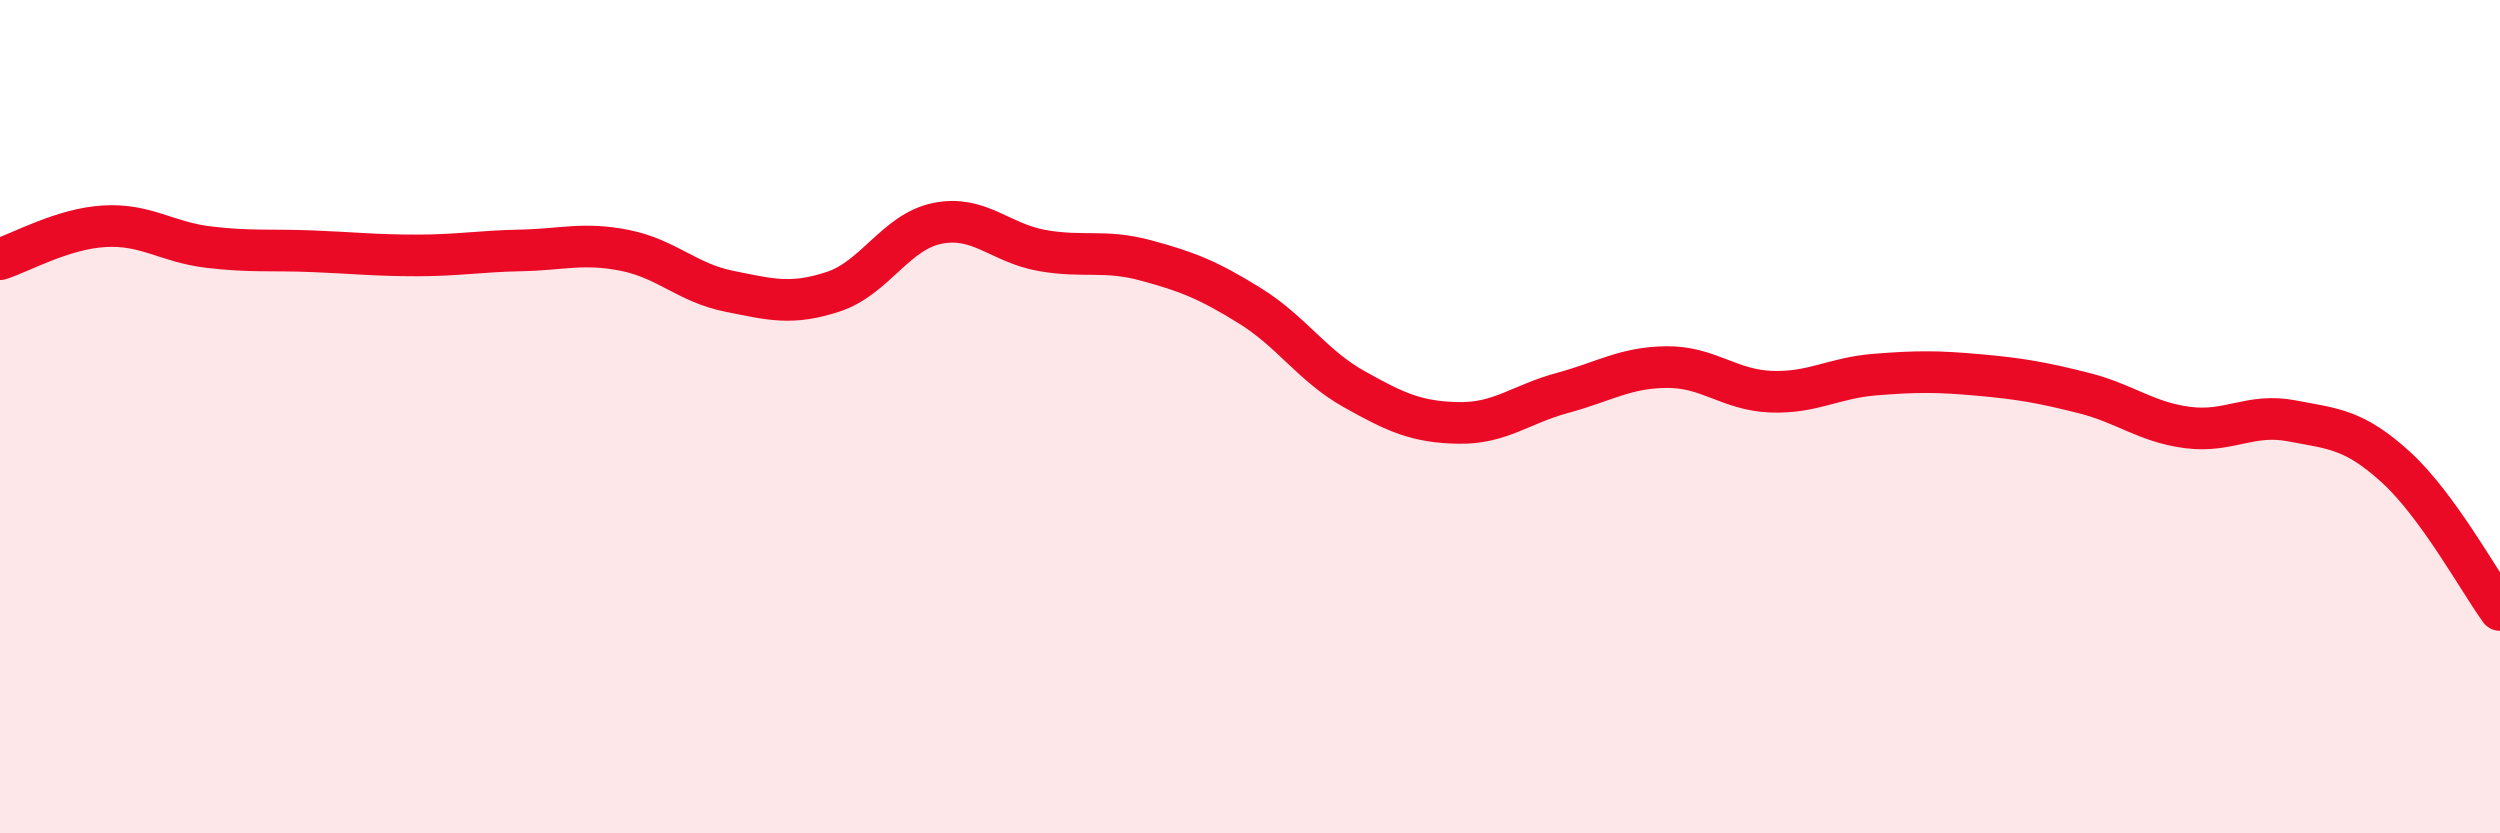
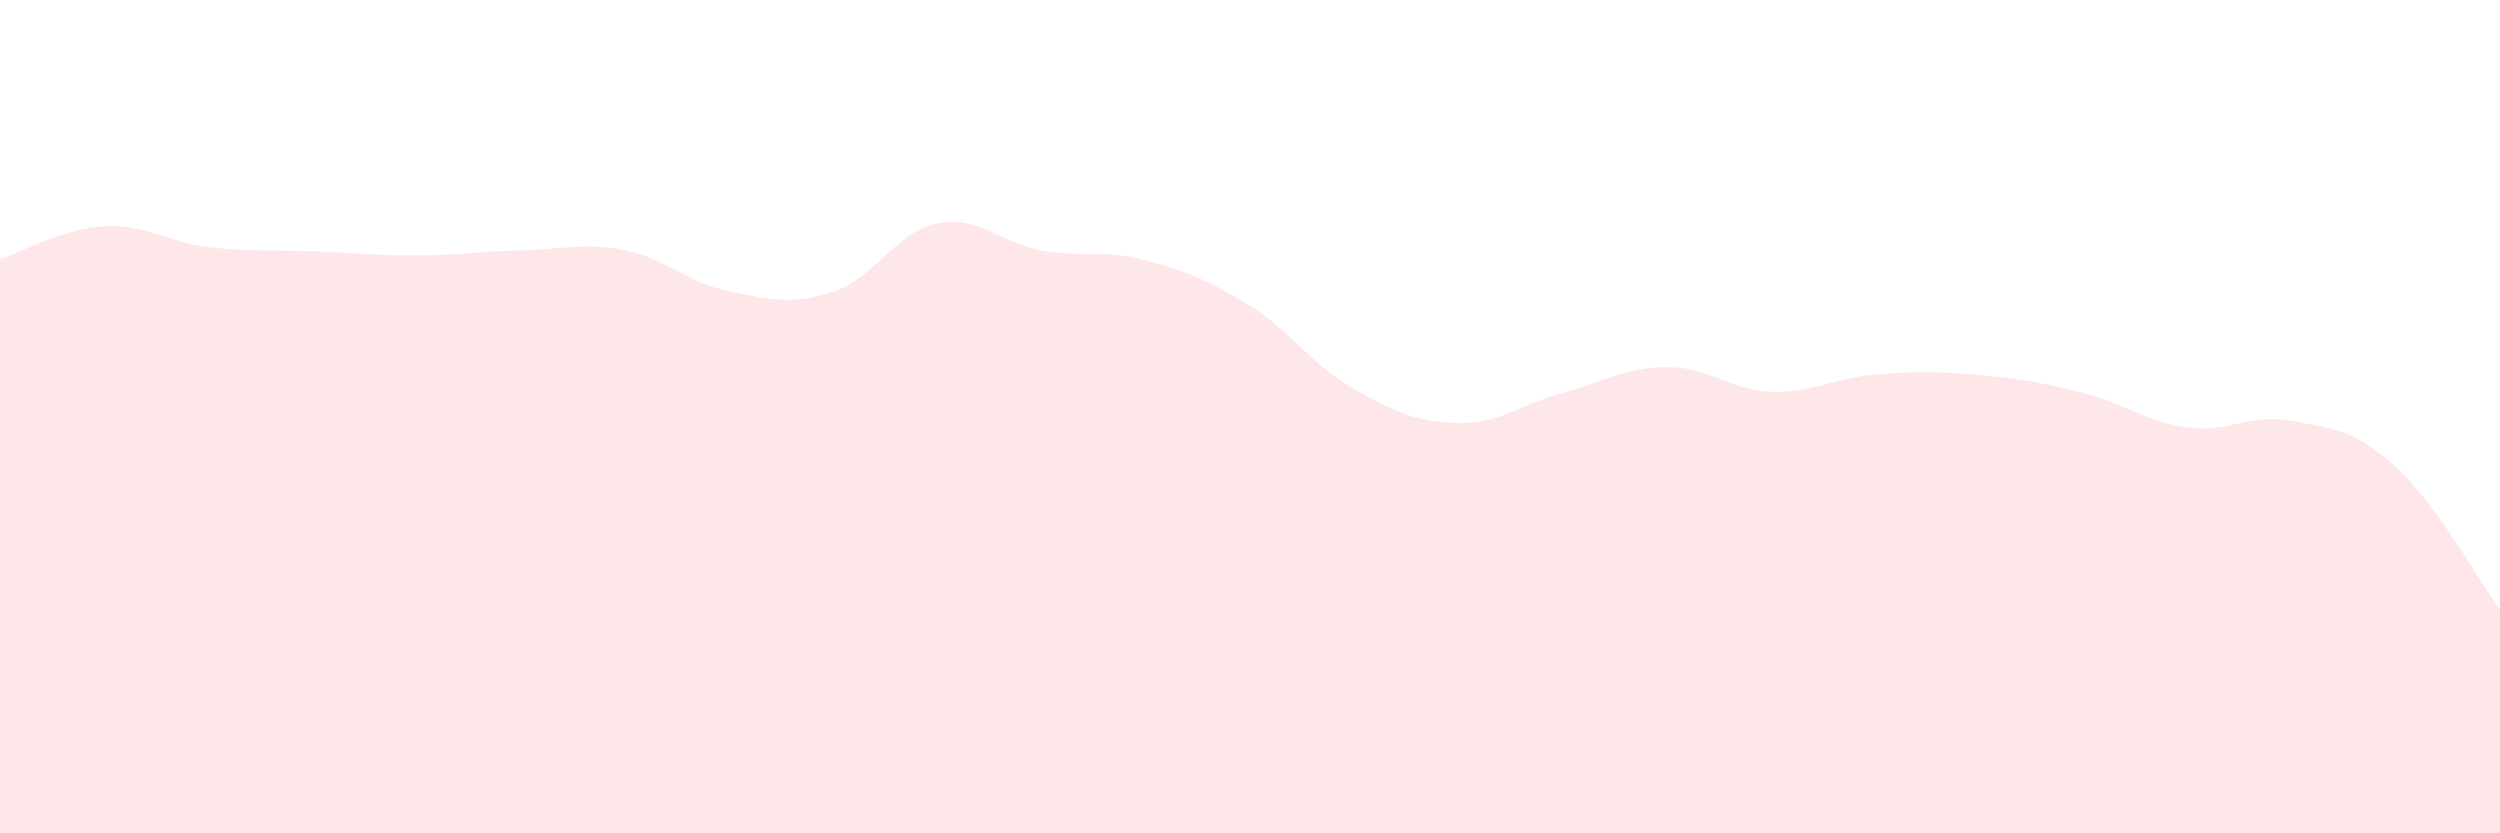
<svg xmlns="http://www.w3.org/2000/svg" width="60" height="20" viewBox="0 0 60 20">
  <path d="M 0,6.22 C 0.5,6.06 1.5,5.49 2.5,5.43 C 3.5,5.37 4,5.81 5,5.93 C 6,6.05 6.5,5.99 7.5,6.03 C 8.5,6.07 9,6.13 10,6.13 C 11,6.13 11.5,6.03 12.5,6.01 C 13.5,5.99 14,5.81 15,6.01 C 16,6.21 16.5,6.79 17.5,6.99 C 18.5,7.19 19,7.33 20,7 C 21,6.67 21.5,5.56 22.5,5.36 C 23.5,5.16 24,5.83 25,6.01 C 26,6.19 26.5,5.98 27.5,6.25 C 28.5,6.52 29,6.72 30,7.34 C 31,7.96 31.5,8.78 32.5,9.34 C 33.5,9.9 34,10.13 35,10.15 C 36,10.17 36.5,9.7 37.5,9.43 C 38.5,9.16 39,8.82 40,8.81 C 41,8.8 41.5,9.36 42.5,9.4 C 43.5,9.44 44,9.07 45,8.99 C 46,8.91 46.5,8.91 47.5,9 C 48.5,9.09 49,9.18 50,9.43 C 51,9.68 51.5,10.13 52.5,10.26 C 53.5,10.39 54,9.91 55,10.1 C 56,10.29 56.5,10.3 57.5,11.21 C 58.5,12.12 59.5,13.95 60,14.64L60 20L0 20Z" fill="#EB0A25" opacity="0.1" stroke-linecap="round" stroke-linejoin="round" />
-   <path d="M 0,6.22 C 0.5,6.06 1.5,5.49 2.5,5.43 C 3.5,5.37 4,5.81 5,5.93 C 6,6.05 6.5,5.99 7.5,6.03 C 8.5,6.07 9,6.13 10,6.13 C 11,6.13 11.5,6.03 12.5,6.01 C 13.5,5.99 14,5.81 15,6.01 C 16,6.21 16.5,6.79 17.5,6.99 C 18.5,7.19 19,7.33 20,7 C 21,6.67 21.5,5.56 22.5,5.36 C 23.5,5.16 24,5.83 25,6.01 C 26,6.19 26.5,5.98 27.5,6.25 C 28.5,6.52 29,6.72 30,7.34 C 31,7.96 31.5,8.78 32.5,9.34 C 33.5,9.9 34,10.13 35,10.15 C 36,10.17 36.5,9.7 37.5,9.43 C 38.5,9.16 39,8.82 40,8.81 C 41,8.8 41.5,9.36 42.5,9.4 C 43.5,9.44 44,9.07 45,8.99 C 46,8.91 46.5,8.91 47.5,9 C 48.5,9.09 49,9.18 50,9.43 C 51,9.68 51.5,10.13 52.5,10.26 C 53.5,10.39 54,9.91 55,10.1 C 56,10.29 56.5,10.3 57.5,11.21 C 58.5,12.12 59.5,13.95 60,14.64" stroke="#EB0A25" stroke-width="1" fill="none" stroke-linecap="round" stroke-linejoin="round" />
</svg>